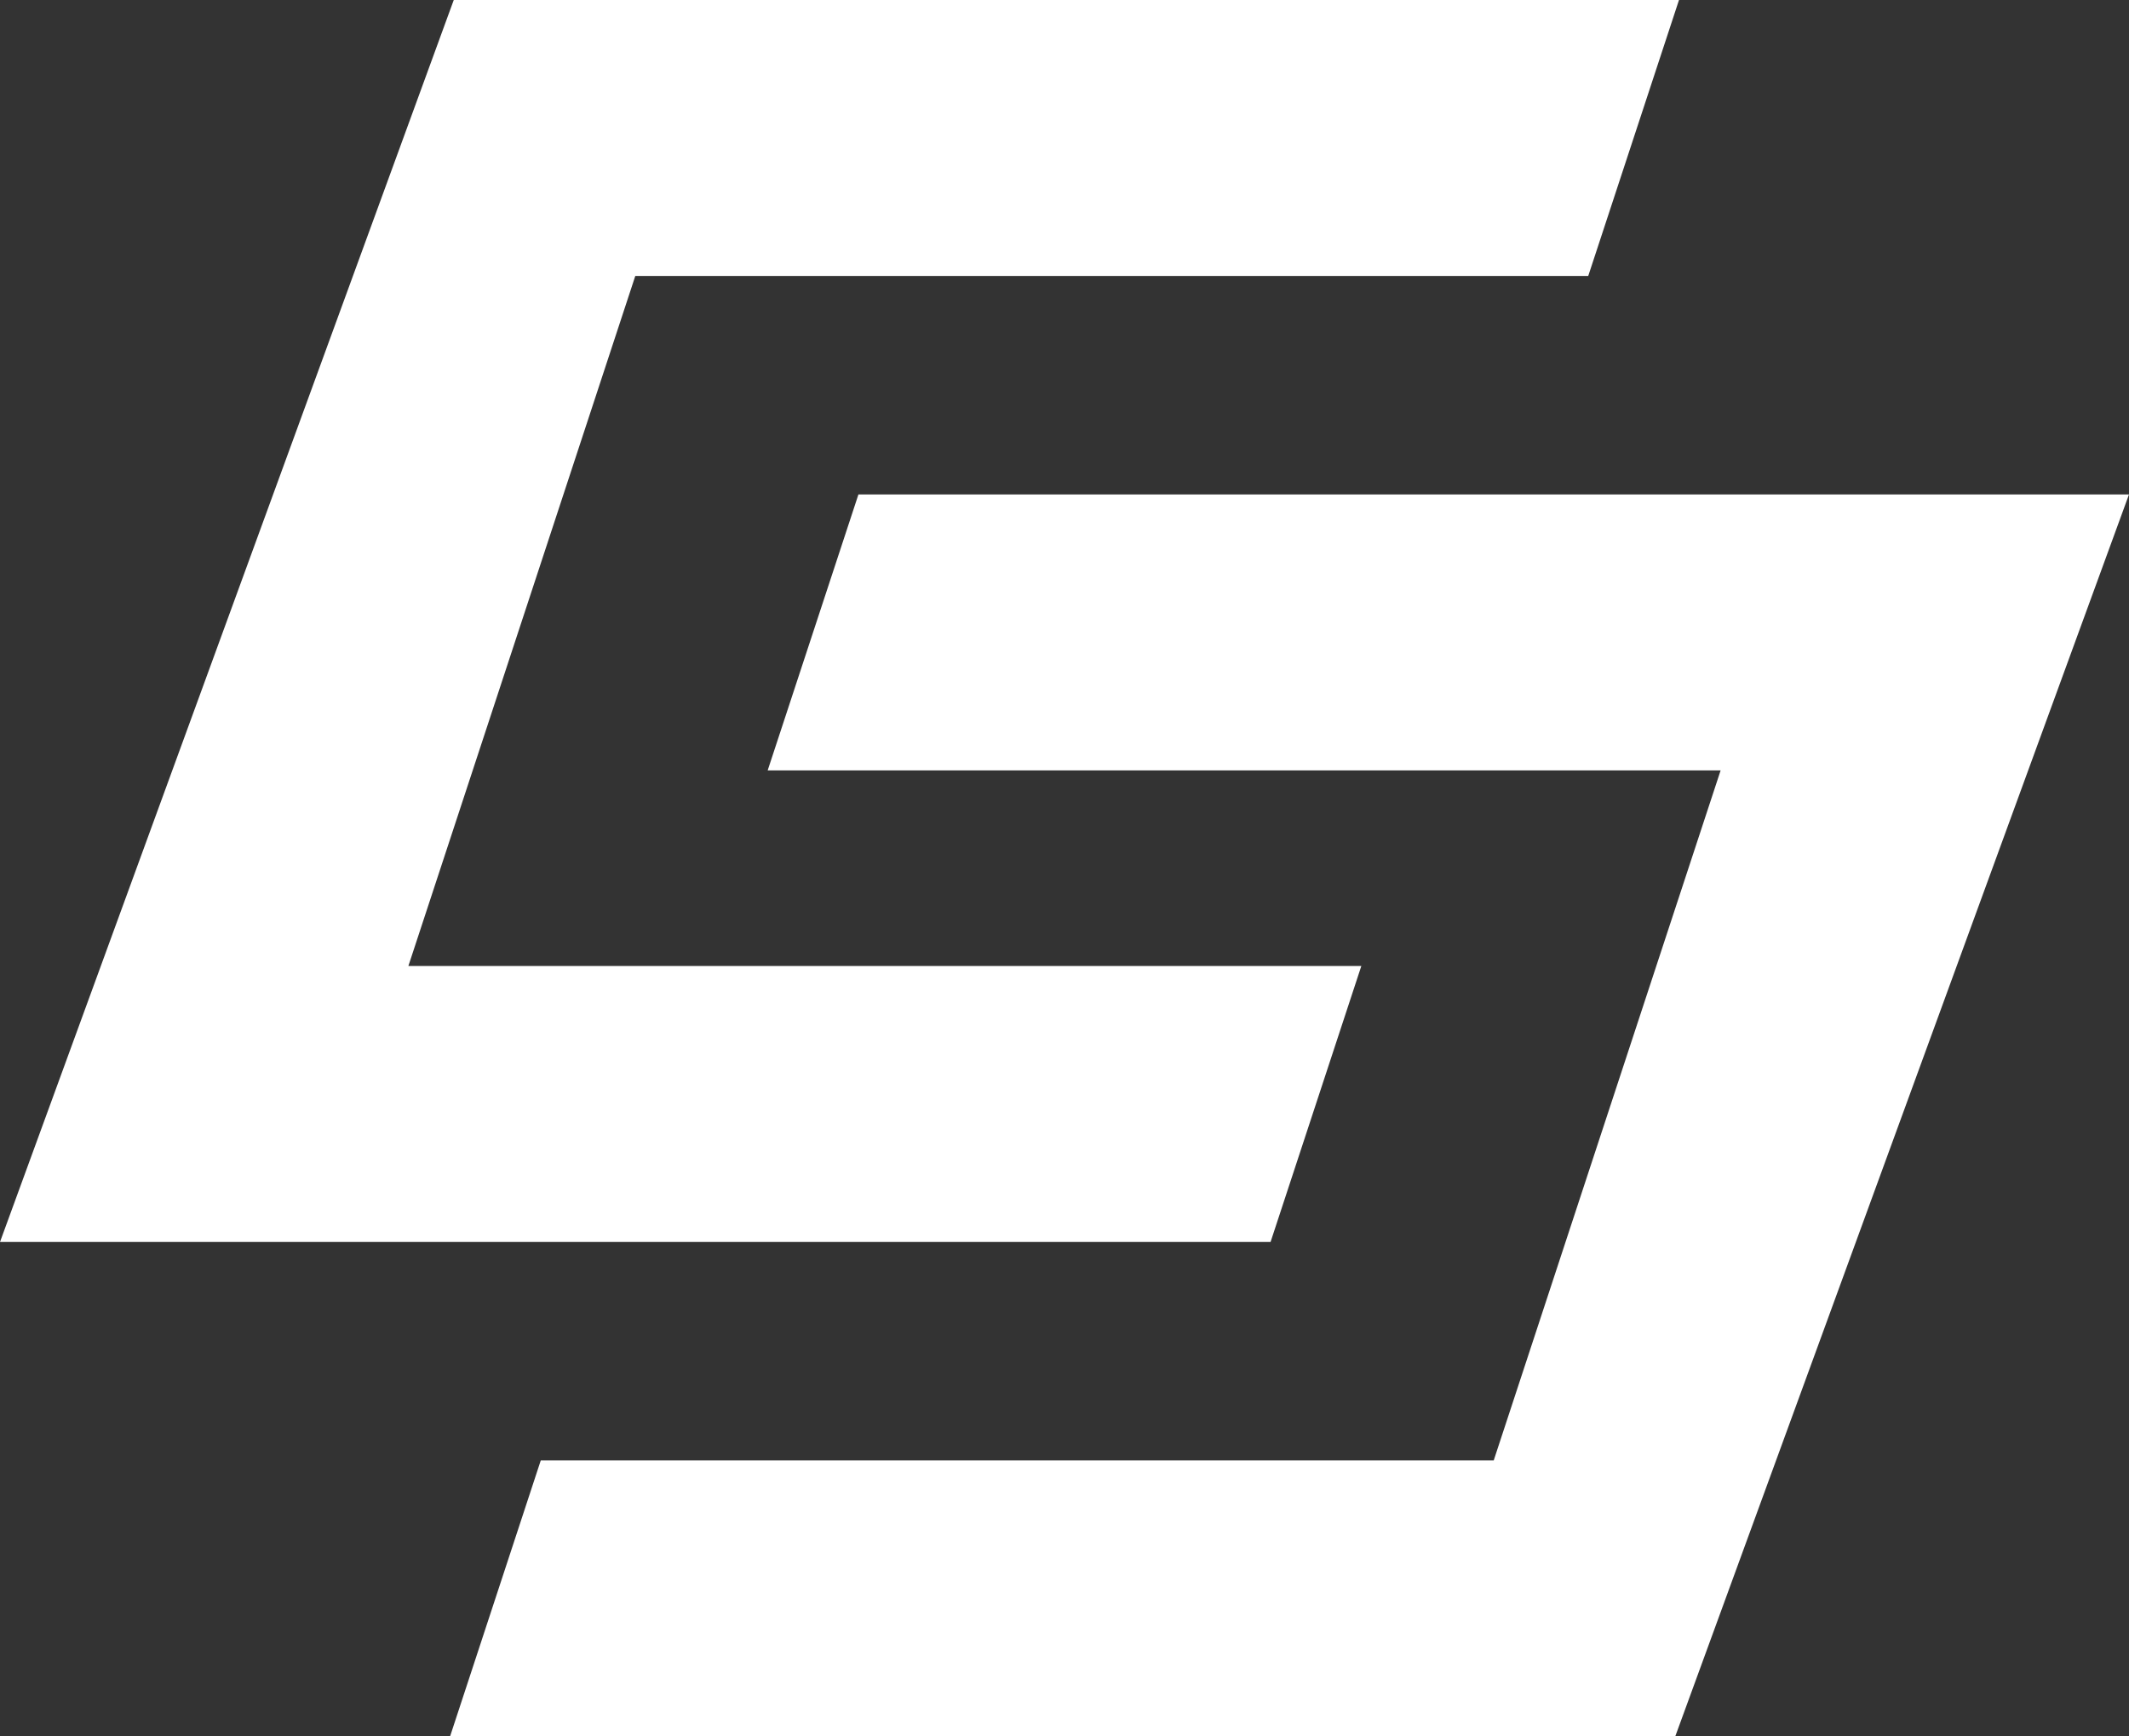
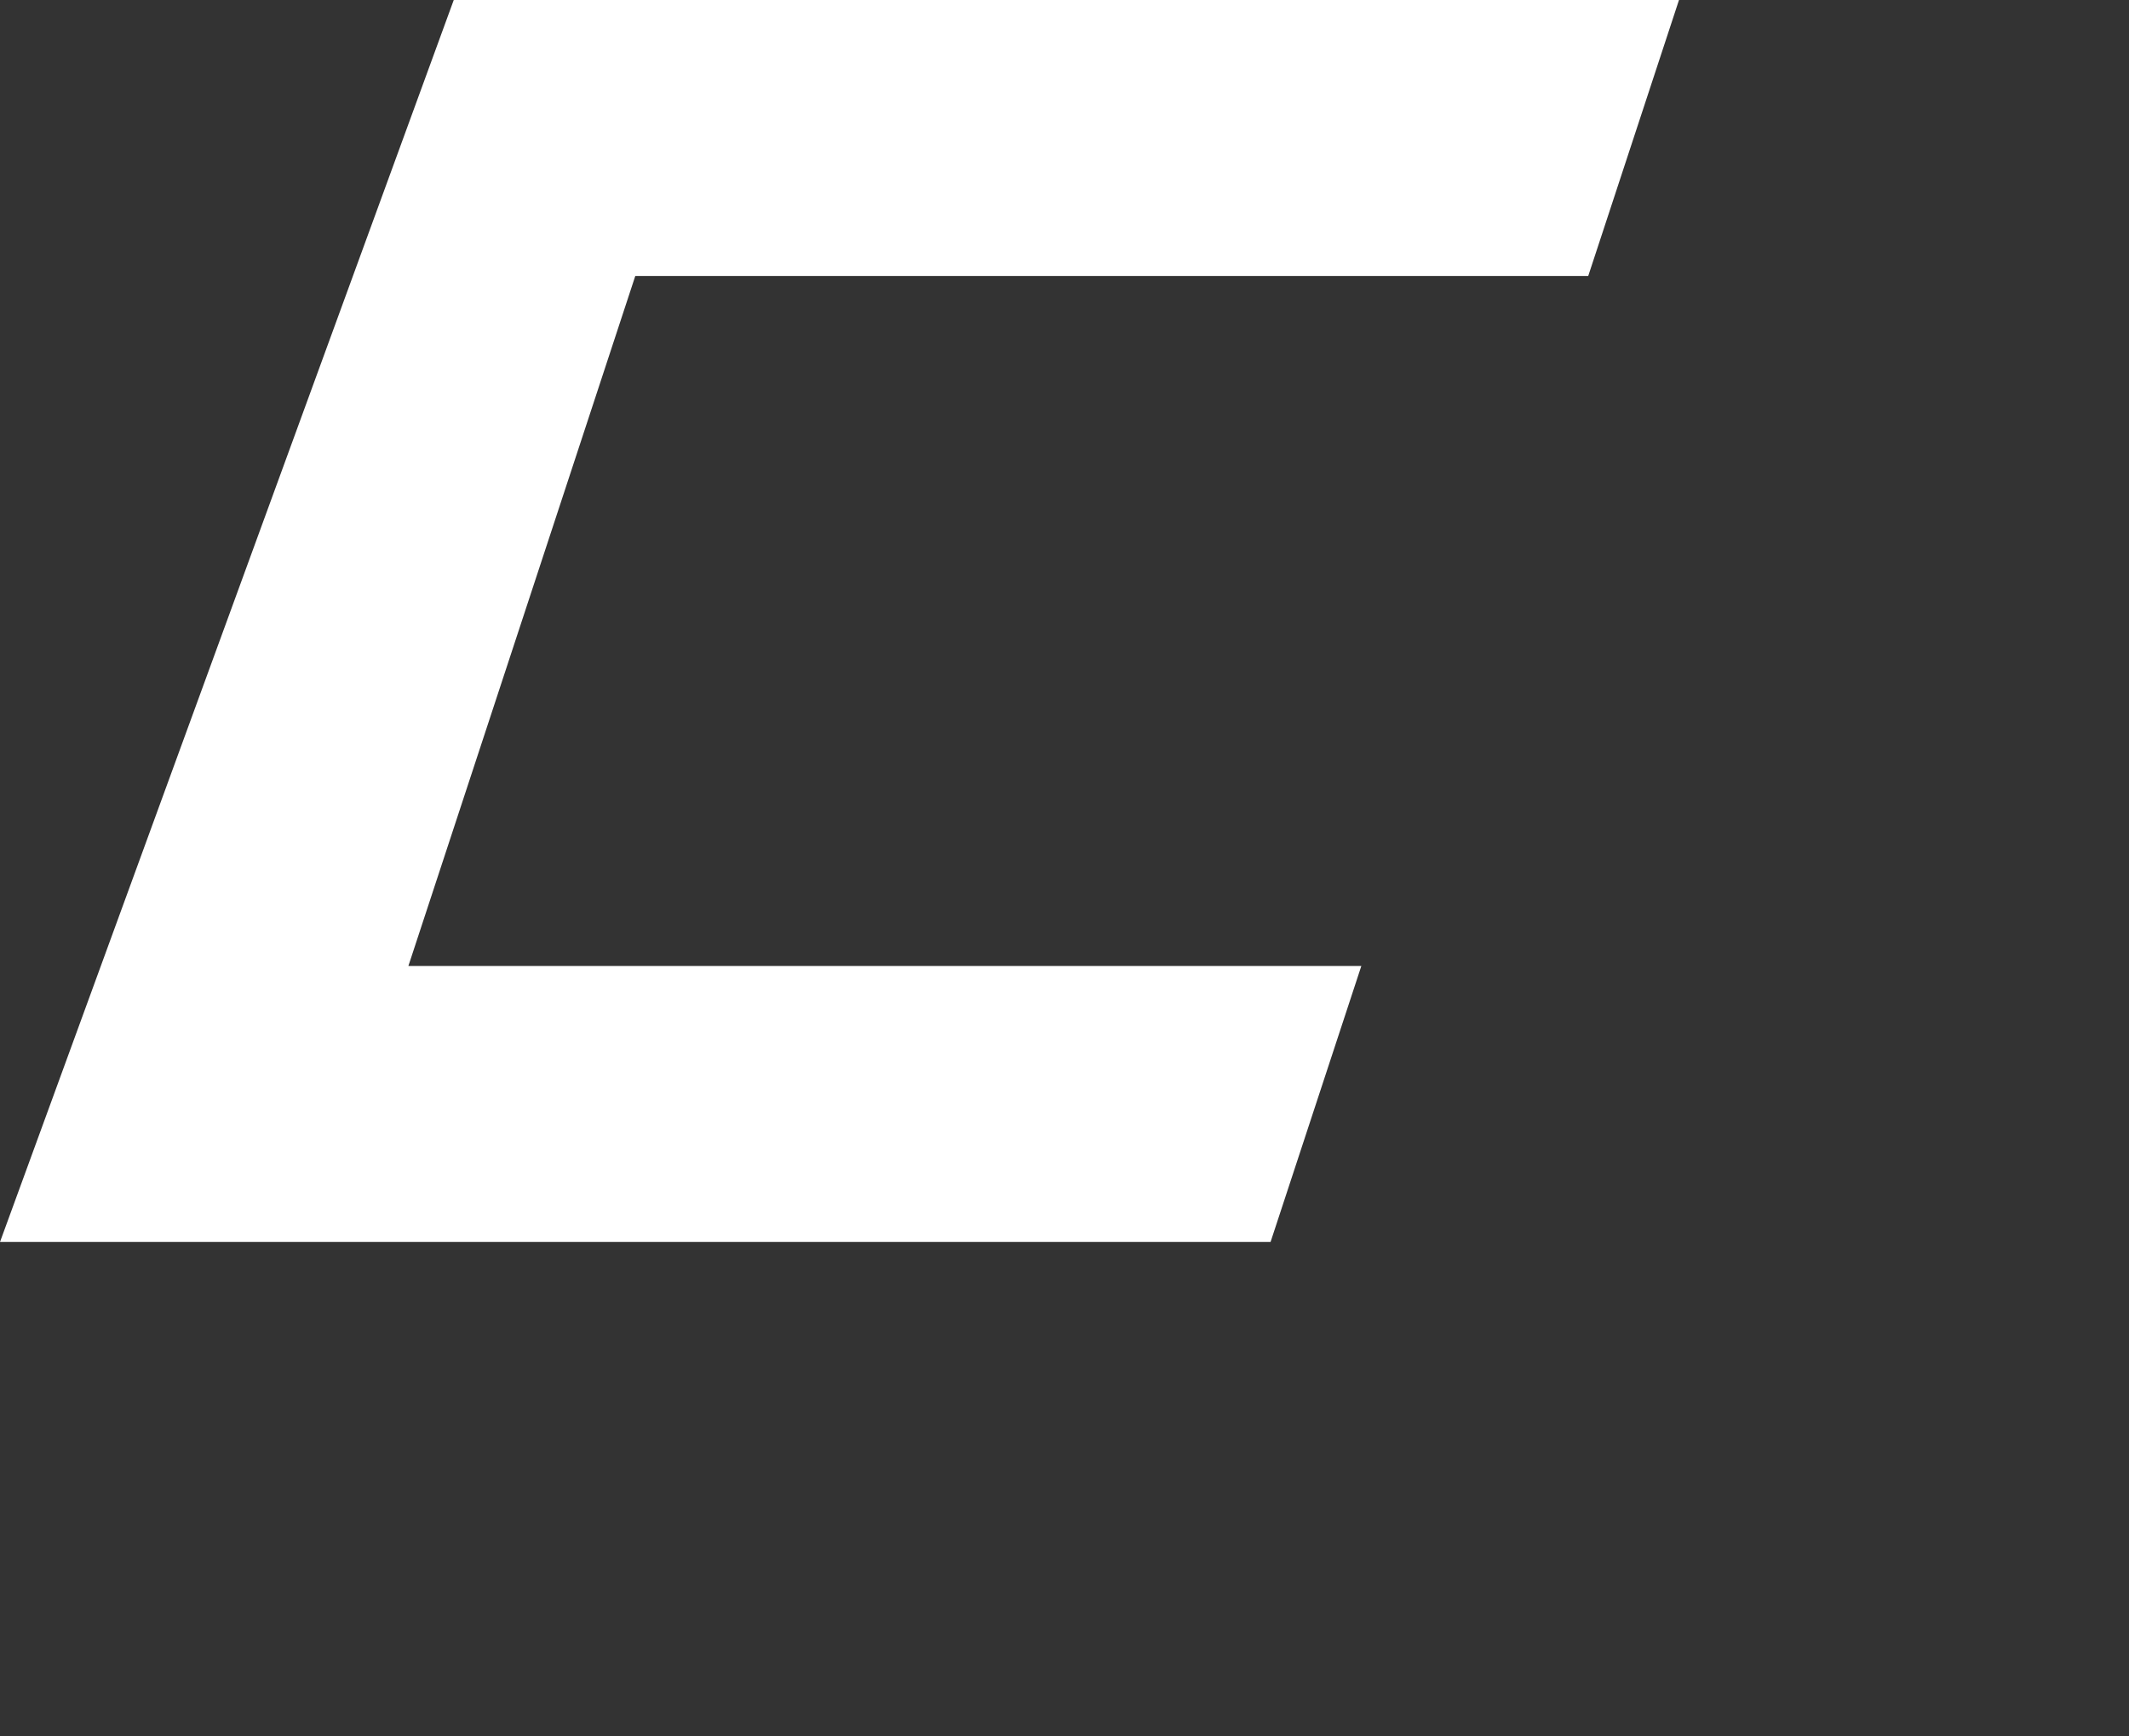
<svg xmlns="http://www.w3.org/2000/svg" width="38" height="31" viewBox="0 0 38 31" fill="none">
  <rect x="0" y="0" width="38" height="31" fill="#333333" stroke="none" />
  <path d="M8.099 0H29.968L28.348 4.927H11.339L7.289 17.246H24.298L22.678 22.173H0L8.099 0Z" fill="white" />
-   <path d="M29.901 31H8.033L9.652 26.073H26.661L30.711 13.754H13.702L15.322 8.827H38L29.901 31Z" fill="white" />
</svg>